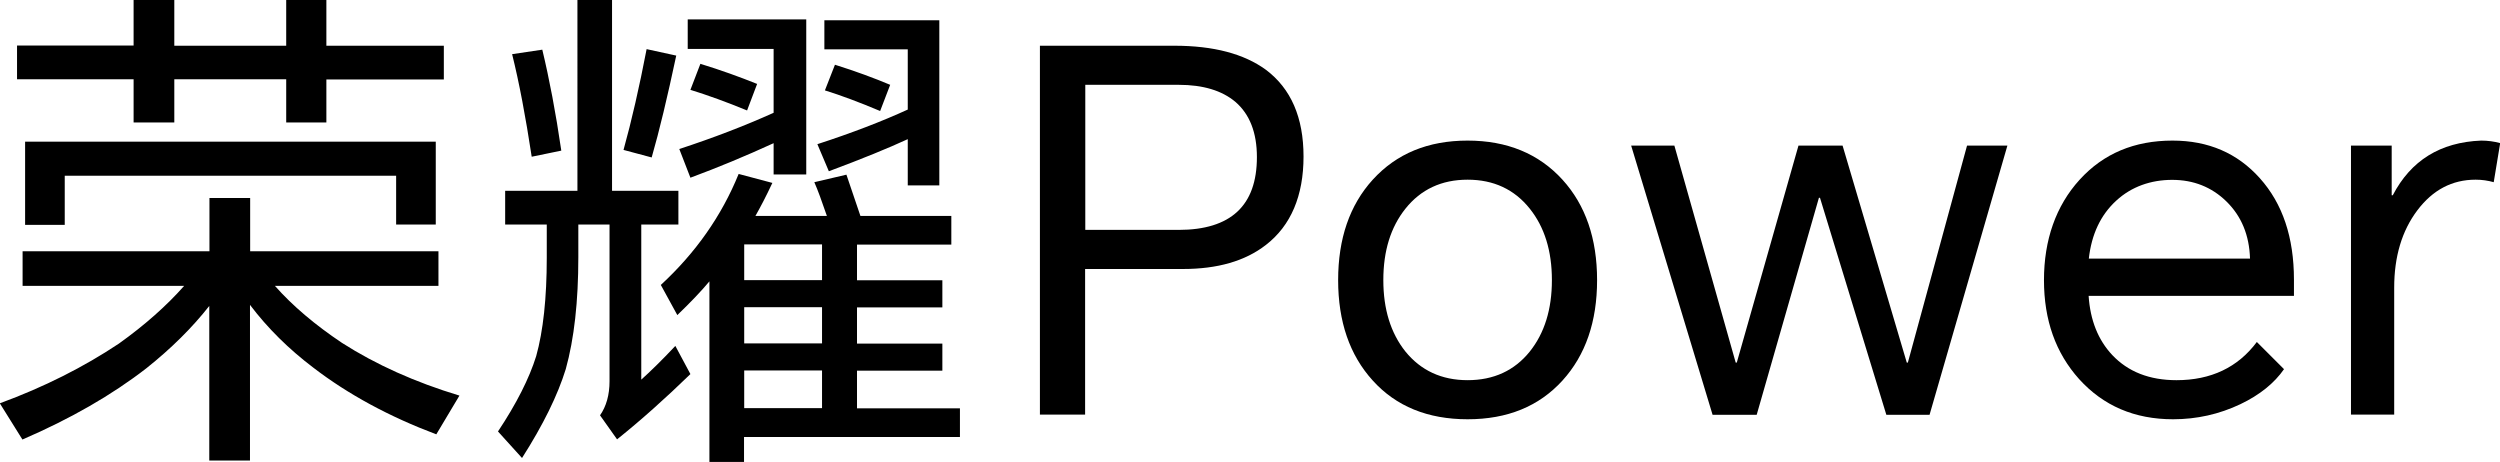
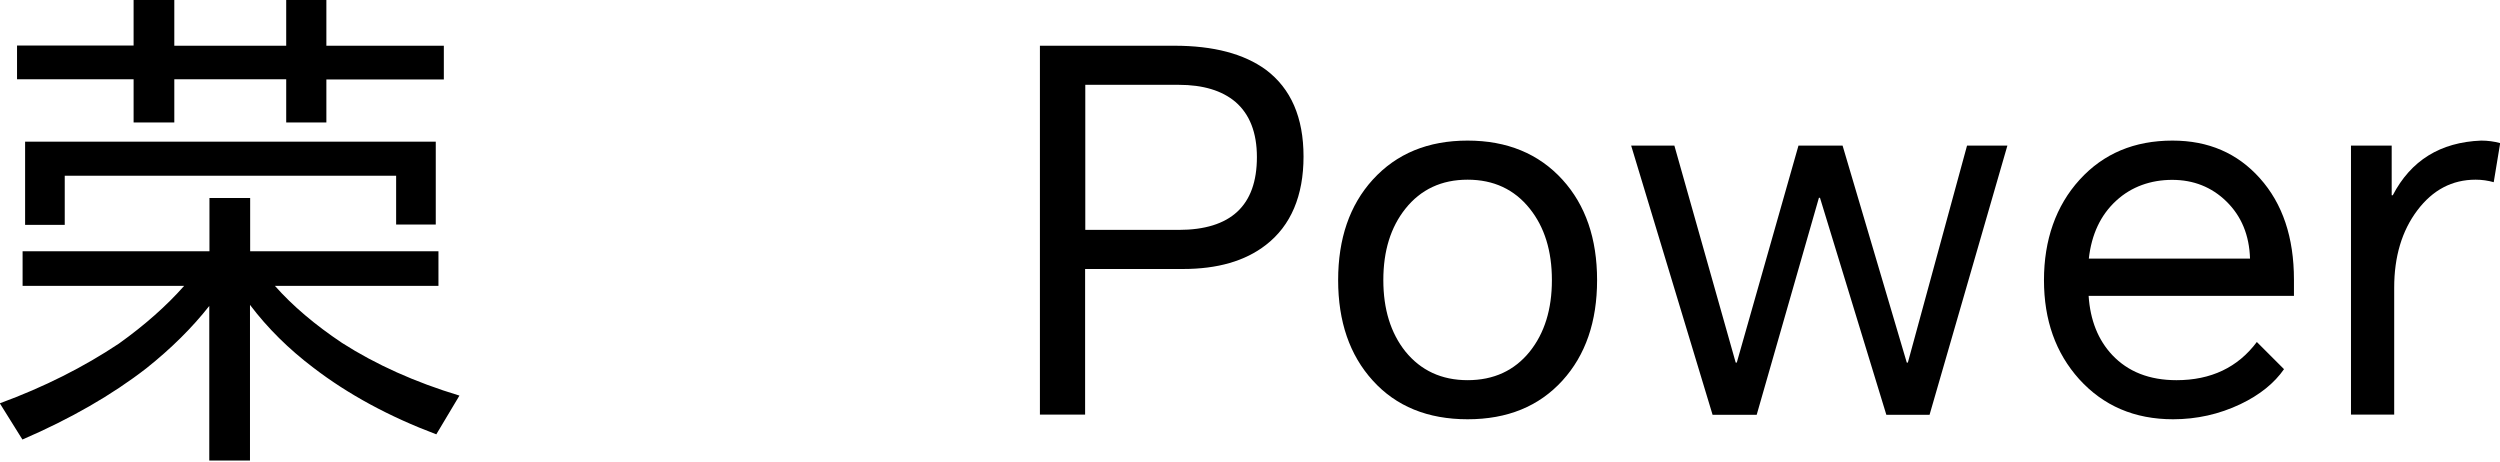
<svg xmlns="http://www.w3.org/2000/svg" id="_图层_2" data-name="图层 2" viewBox="0 0 139.41 25.76">
  <g id="_图层_1-2" data-name="图层 1">
    <g>
      <path d="M15.32,15.93c.99,1.12,2.24,2.18,3.75,3.19,1.89,1.21,4.07,2.19,6.55,2.94l-1.29,2.16c-2.63-.99-4.92-2.23-6.86-3.72-1.36-1.03-2.54-2.19-3.53-3.5v8.68h-2.27v-8.62c-.95,1.21-2.12,2.37-3.5,3.47-1.92,1.49-4.23,2.82-6.92,3.98l-1.26-2.02c2.48-.91,4.69-2.03,6.64-3.33,1.44-1.03,2.65-2.1,3.64-3.22H1.26v-1.93h10.42v-2.97h2.27v2.97h10.5v1.93h-9.13ZM18.2,4.42v2.41h-2.24v-2.41h-6.24v2.41h-2.27v-2.41H.95v-1.88h6.5V0h2.27v2.55h6.24V0h2.24v2.55h6.55v1.88h-6.55ZM1.4,7.9h22.9v4.62h-2.21v-2.72H3.61v2.74H1.4v-4.65Z" />
-       <path d="M35.76,12.52v8.65c.5-.45,1.14-1.07,1.9-1.88l.84,1.57c-1.38,1.34-2.74,2.56-4.09,3.64l-.95-1.34c.35-.5.53-1.14.53-1.9v-8.74h-1.74v1.82c0,2.46-.23,4.55-.7,6.24-.45,1.46-1.26,3.11-2.44,4.96l-1.34-1.48c1.03-1.55,1.74-2.95,2.13-4.2.39-1.4.59-3.23.59-5.49v-1.85h-2.32v-1.88h4.03V0h1.93v10.64h3.7v1.88h-2.07ZM28.56,3.02l1.68-.25c.39,1.62.75,3.5,1.06,5.63l-1.65.34c-.34-2.24-.7-4.14-1.09-5.71ZM36.06,2.74l1.65.36c-.49,2.3-.94,4.19-1.37,5.68l-1.57-.42c.45-1.62.88-3.5,1.29-5.63ZM42.11,12.04h4c-.28-.82-.51-1.45-.7-1.88l1.79-.42c.26.77.52,1.53.78,2.3h5.07v1.6h-5.26v1.99h4.76v1.51h-4.76v2.02h4.76v1.51h-4.76v2.1h5.74v1.6h-12.04v1.4h-1.93v-10.08c-.45.54-1.05,1.17-1.79,1.88l-.92-1.68c1.94-1.79,3.39-3.85,4.34-6.19l1.88.5c-.35.75-.67,1.36-.95,1.85ZM43.15,7.98c-1.59.73-3.14,1.37-4.65,1.93l-.62-1.6c1.89-.62,3.64-1.29,5.26-2.02v-3.56h-4.79v-1.65h6.61v8.65h-1.82v-1.76ZM39.06,3.56c1.14.35,2.19.73,3.16,1.12l-.56,1.48c-1.14-.47-2.19-.85-3.16-1.15l.56-1.46ZM45.84,15.62v-1.99h-4.34v1.99h4.34ZM45.84,19.15v-2.02h-4.34v2.02h4.34ZM45.84,22.76v-2.1h-4.34v2.1h4.34ZM50.62,7.76c-1.08.5-2.55,1.1-4.4,1.79l-.64-1.51c1.94-.63,3.62-1.28,5.04-1.93v-3.36h-4.65v-1.62h6.41v9.21h-1.76v-2.58ZM46.56,3.61c1.18.37,2.2.75,3.08,1.12l-.56,1.46c-1.16-.49-2.18-.87-3.08-1.15l.56-1.43Z" />
      <path d="M57.99,23.13V2.55h7.5c2.18,0,3.88.45,5.1,1.34,1.4,1.05,2.1,2.66,2.1,4.84s-.7,3.85-2.1,4.93c-1.16.9-2.7,1.34-4.62,1.34h-5.46v8.12h-2.52ZM60.51,12.82h5.21c2.91,0,4.37-1.35,4.37-4.06,0-1.36-.4-2.39-1.2-3.08-.75-.63-1.8-.95-3.16-.95h-5.21v8.09Z" />
      <path d="M74.62,15.62c0-2.31.64-4.18,1.93-5.6,1.33-1.46,3.09-2.18,5.29-2.18s3.97.73,5.29,2.18c1.29,1.42,1.93,3.29,1.93,5.6s-.64,4.18-1.93,5.6c-1.31,1.44-3.07,2.16-5.29,2.16s-3.99-.72-5.29-2.16c-1.29-1.42-1.93-3.29-1.93-5.6ZM77.14,15.62c0,1.62.41,2.95,1.23,3.98.86,1.06,2.02,1.6,3.47,1.6s2.61-.53,3.47-1.6c.82-1.03,1.23-2.35,1.23-3.98s-.41-2.95-1.23-3.98c-.86-1.08-2.02-1.62-3.47-1.62s-2.61.54-3.47,1.62c-.82,1.03-1.23,2.35-1.23,3.98Z" />
      <path d="M111.94,8.12l-4.34,15.01h-2.41l-3.7-12.1h-.06l-3.47,12.1h-2.46l-4.54-15.01h2.41l3.42,12.1h.06l3.44-12.1h2.46l3.58,12.1h.06l3.3-12.1h2.24Z" />
      <path d="M127.37,20.58c-.54.78-1.35,1.44-2.44,1.96-1.18.56-2.43.84-3.75.84-2.15,0-3.89-.75-5.24-2.24-1.31-1.46-1.96-3.29-1.96-5.52s.66-4.14,1.99-5.6c1.33-1.46,3.05-2.18,5.18-2.18,2,0,3.62.7,4.87,2.1,1.27,1.42,1.9,3.3,1.9,5.66v.9h-11.45c.09,1.36.53,2.46,1.32,3.3.88.93,2.07,1.4,3.58,1.4,1.92,0,3.42-.71,4.48-2.13l1.51,1.51ZM116.48,14.42h8.99c-.04-1.31-.48-2.37-1.32-3.19-.82-.8-1.83-1.2-3.02-1.2s-2.27.38-3.11,1.15c-.88.8-1.39,1.89-1.54,3.25Z" />
      <path d="M131.1,23.13v-15.01h2.27v2.77h.06c1.01-1.94,2.65-2.96,4.93-3.05.37,0,.73.05,1.06.14l-.36,2.18c-.32-.09-.65-.14-1.01-.14-1.31,0-2.39.57-3.25,1.71-.86,1.14-1.29,2.58-1.29,4.31v7.08h-2.41Z" />
    </g>
  </g>
</svg>